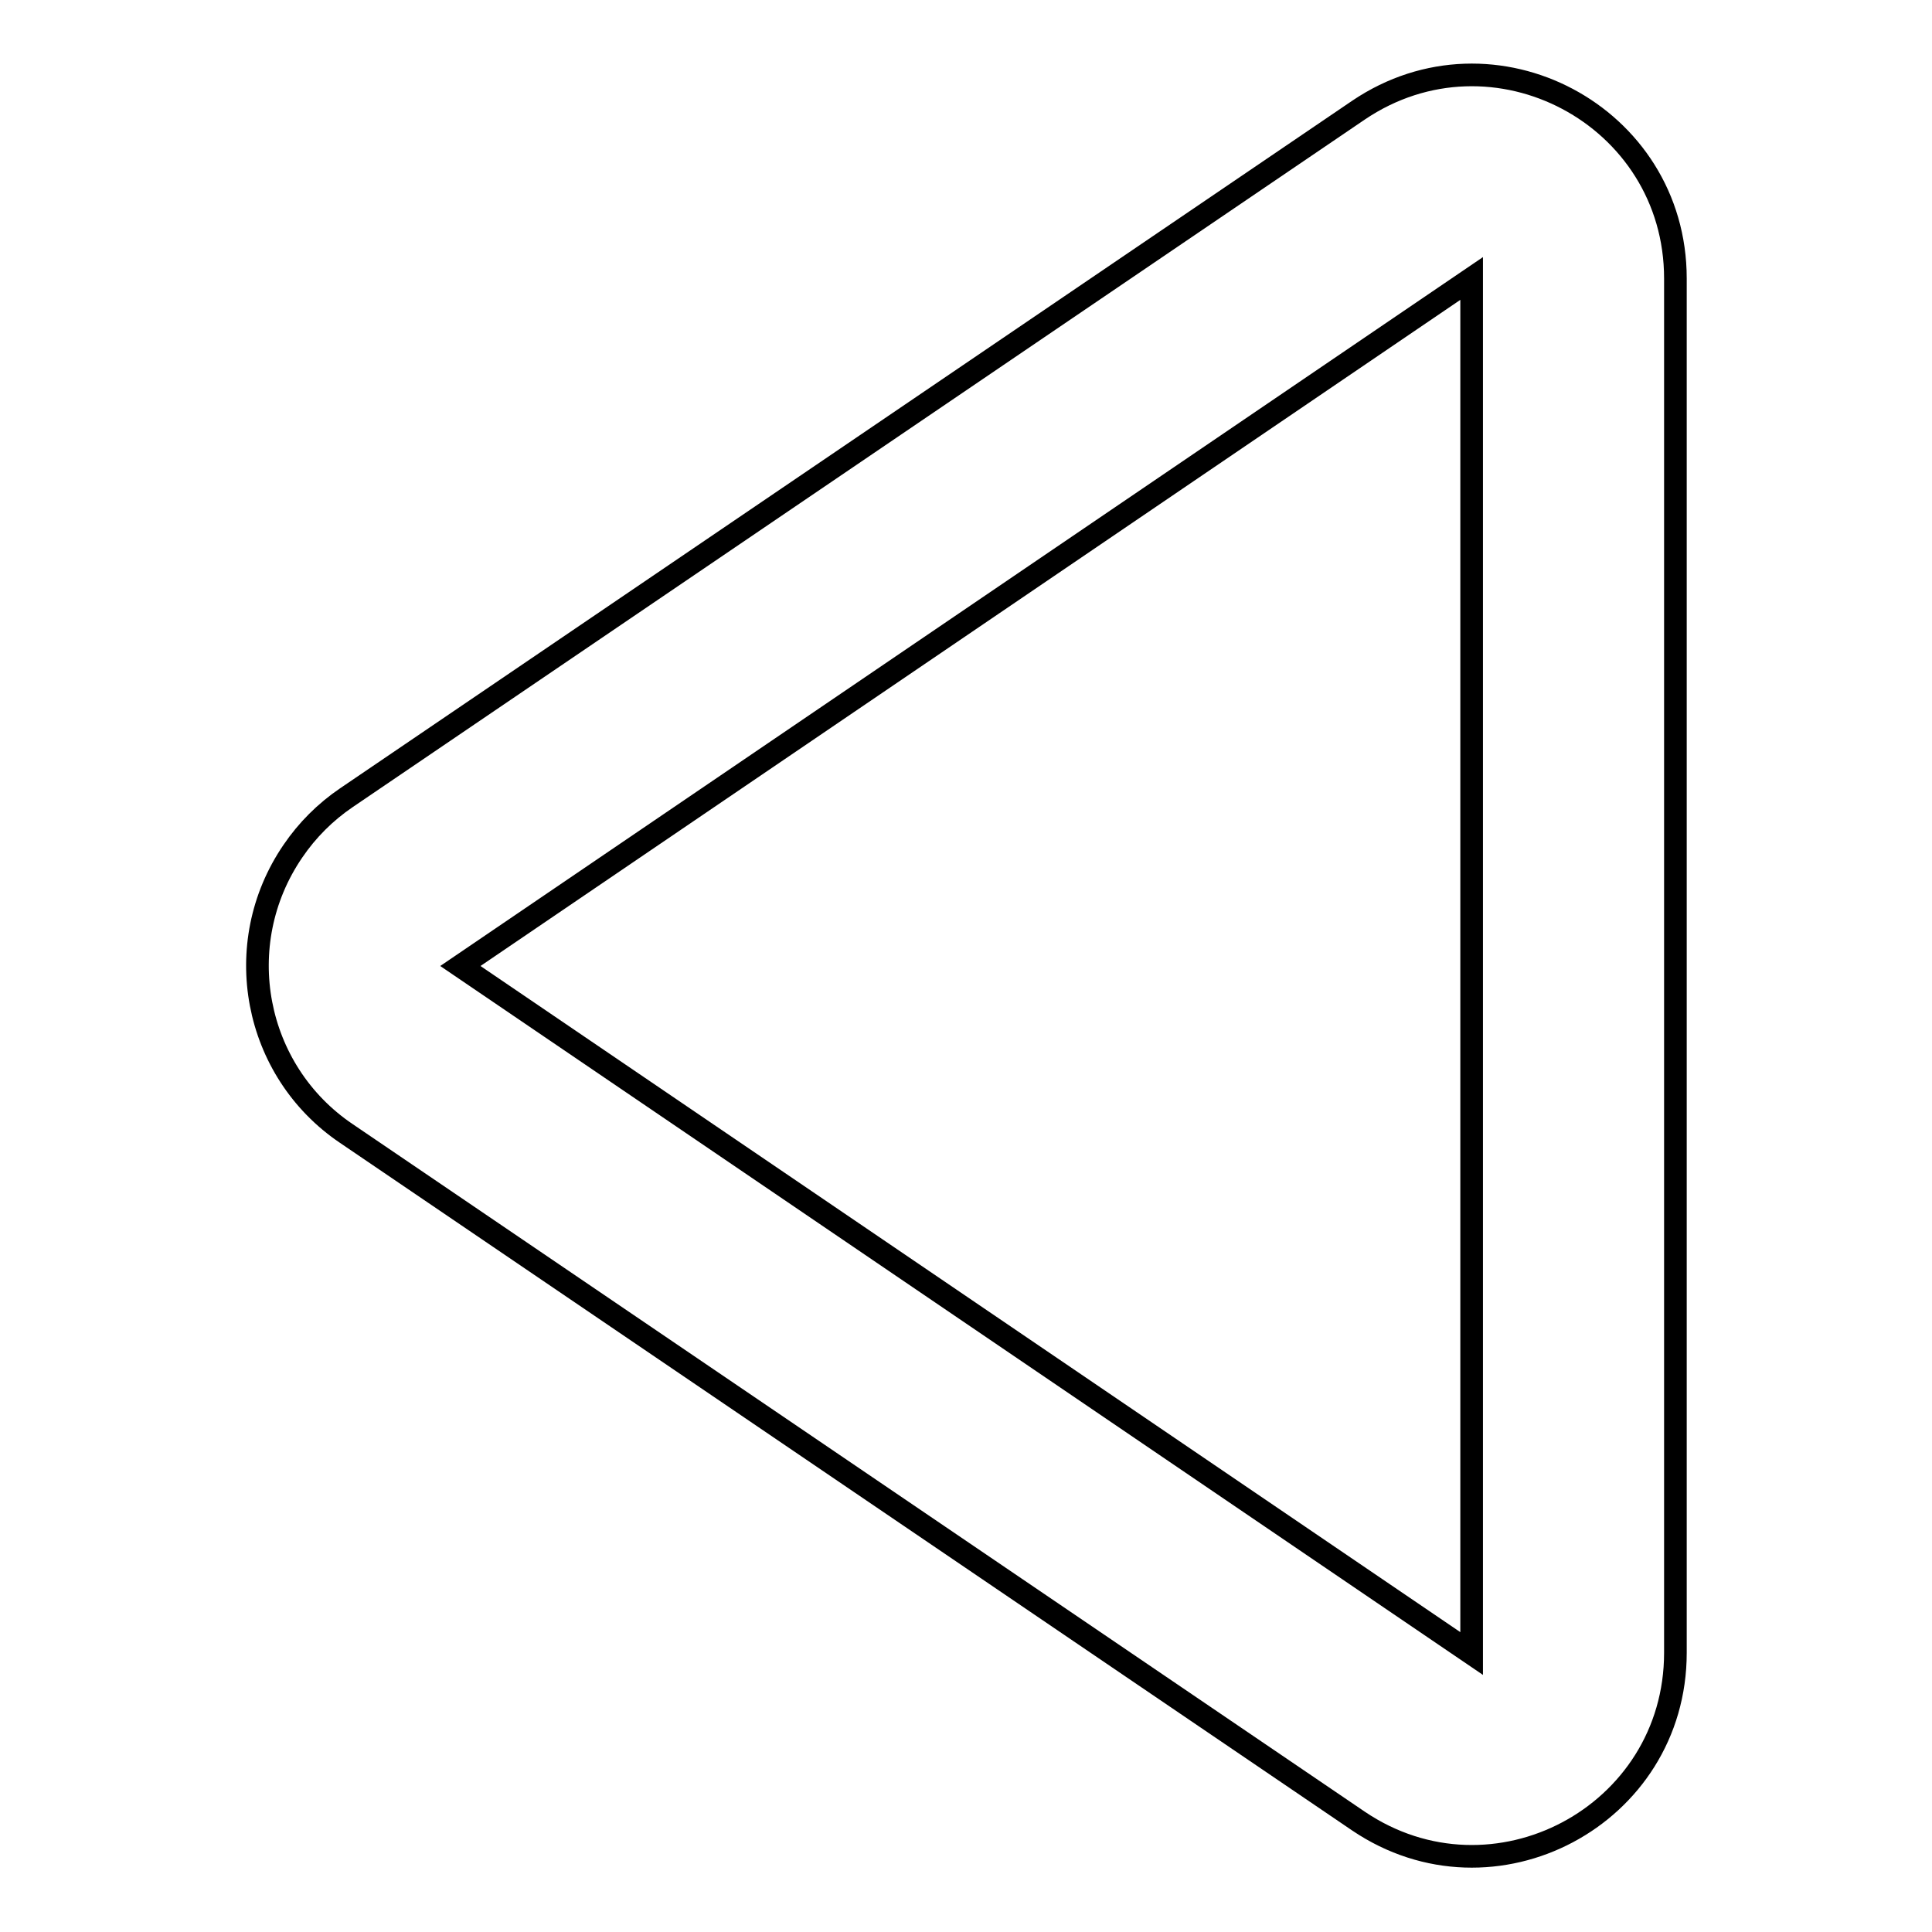
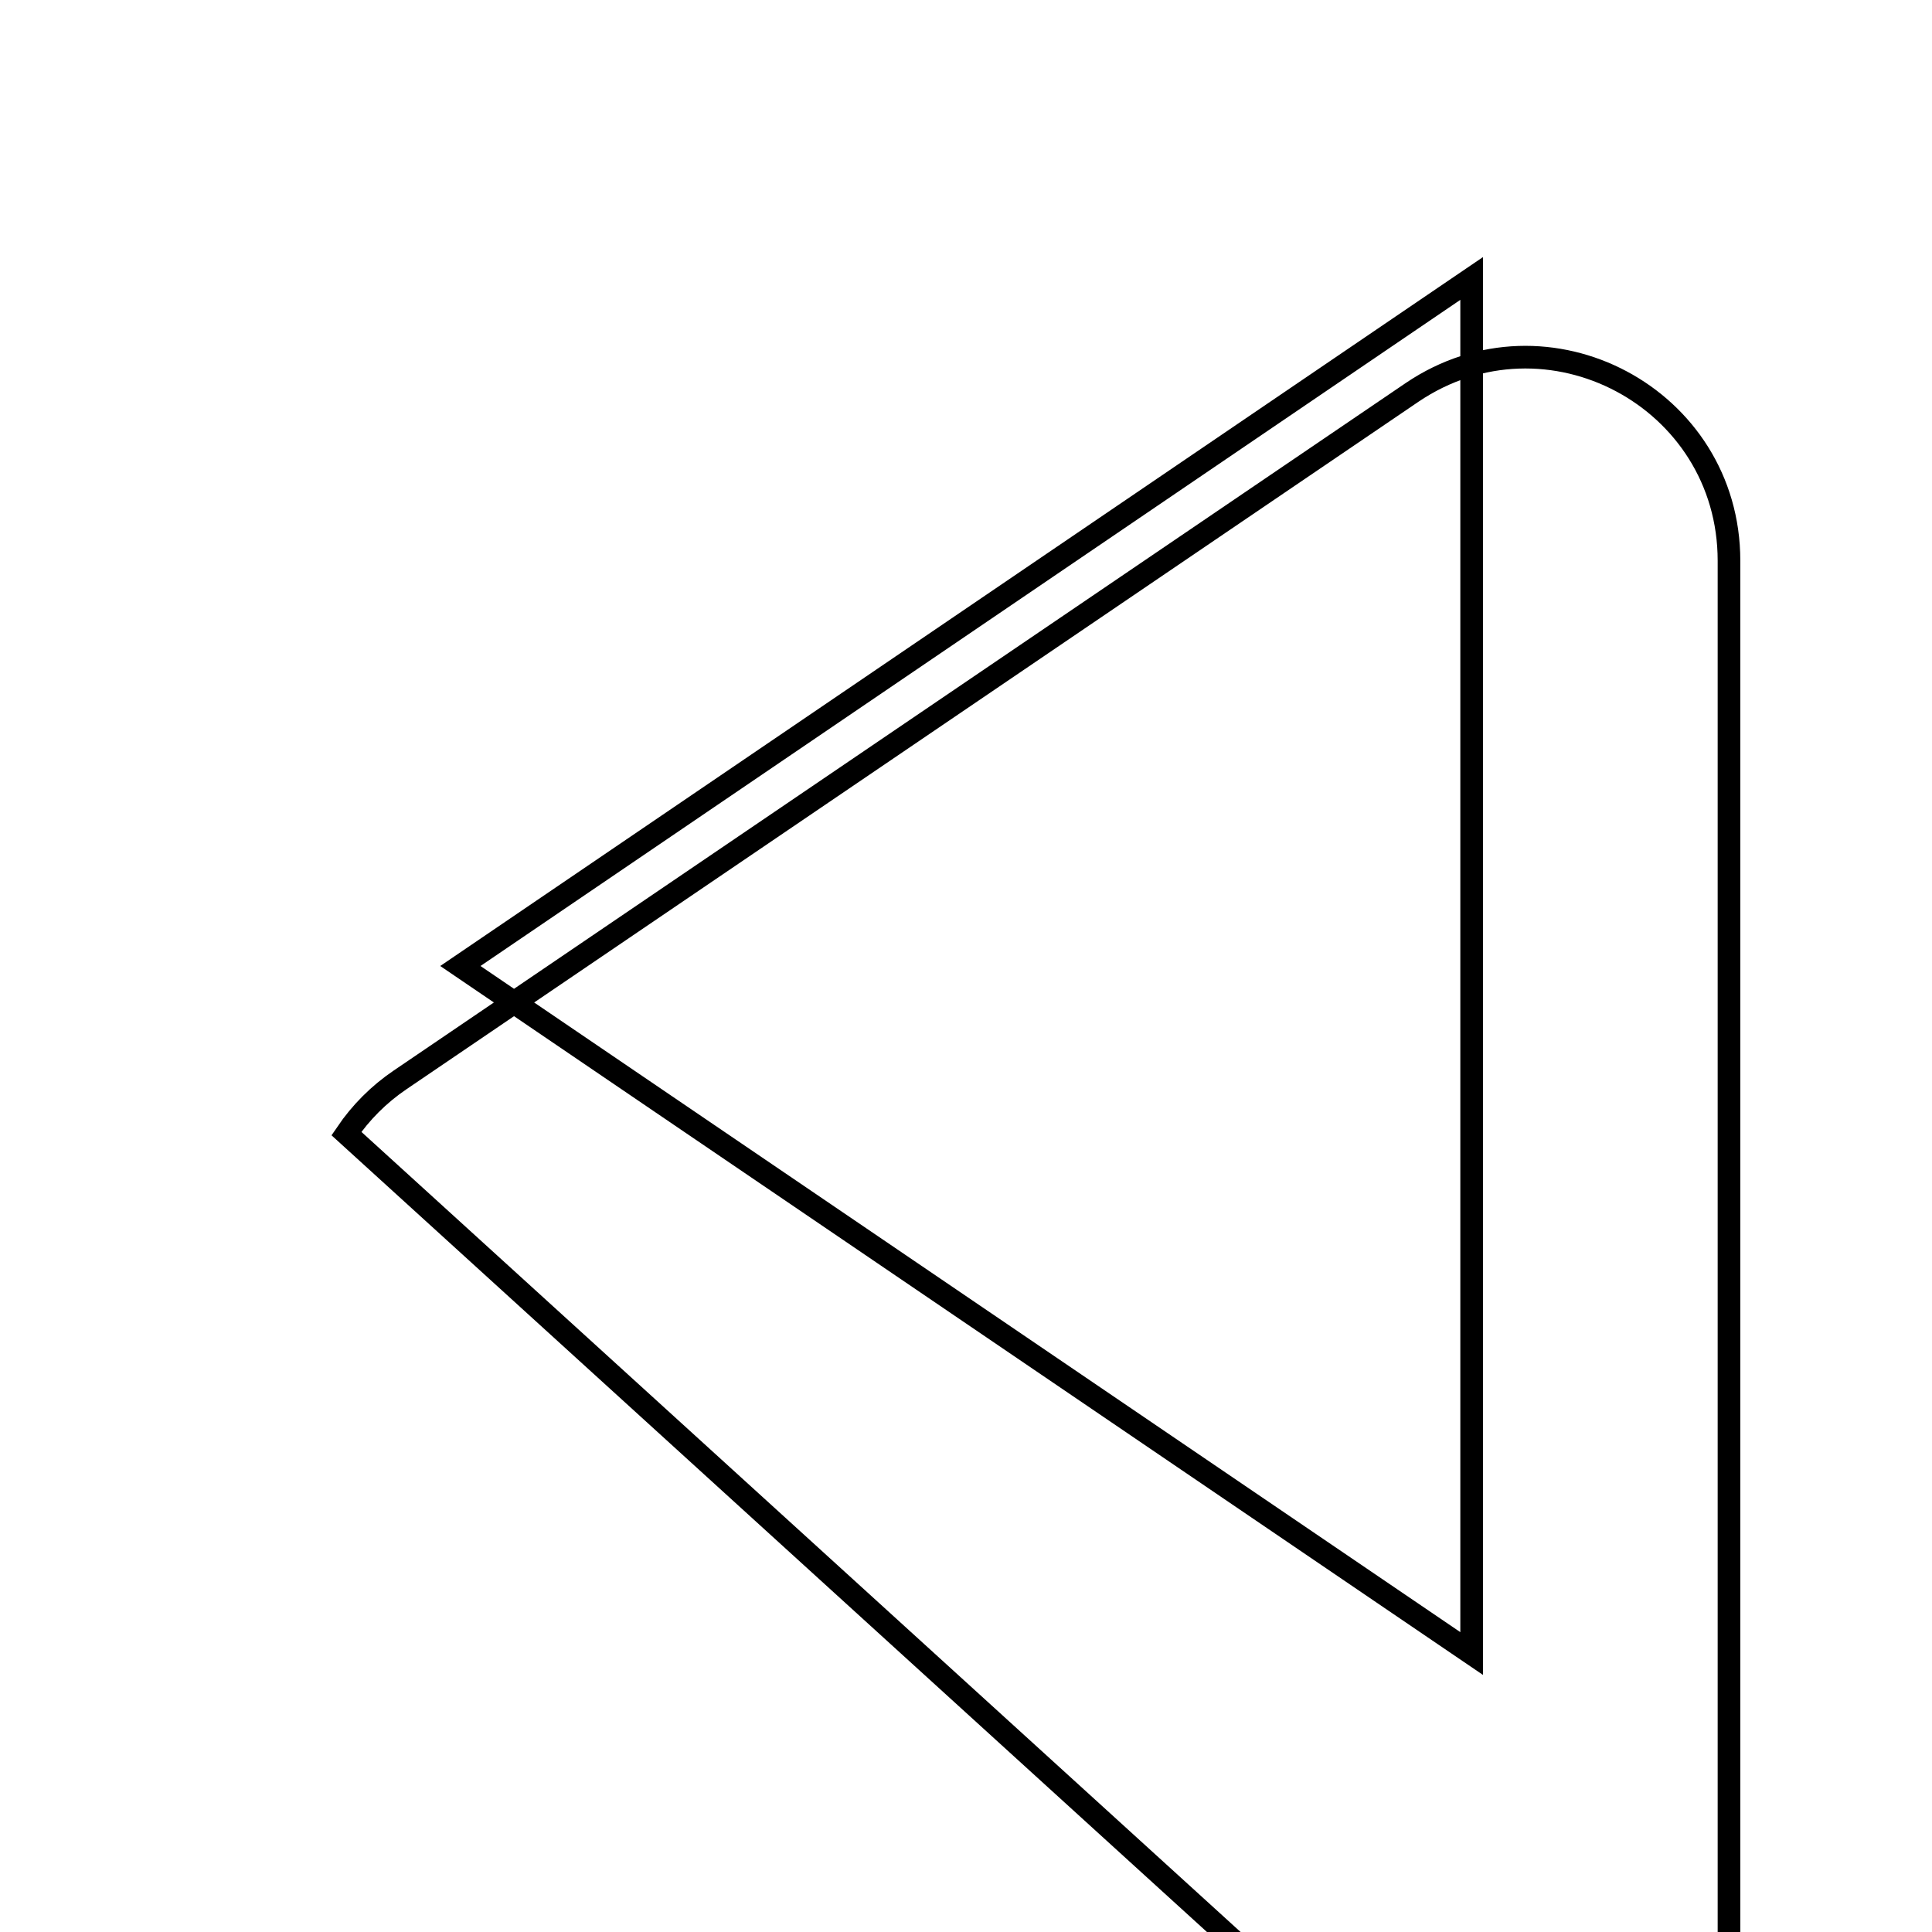
<svg xmlns="http://www.w3.org/2000/svg" version="1.1" x="0px" y="0px" viewBox="0 0 256 256" enable-background="new 0 0 256 256" xml:space="preserve">
  <g>
-     <path stroke-width="3" fill-opacity="0" stroke="#000000" d="M45.9,150.2c-12.3-8.3-15.5-25.1-7.1-37.4c1.9-2.8,4.3-5.2,7.1-7.1l134.1-91.1c17.9-12.1,42,0.7,42,22.3 v182.1c0,21.6-24.1,34.4-42,22.3L45.9,150.2L45.9,150.2z M61,128L195,219.1V36.9L61,128z" />
+     <path stroke-width="3" fill-opacity="0" stroke="#000000" d="M45.9,150.2c1.9-2.8,4.3-5.2,7.1-7.1l134.1-91.1c17.9-12.1,42,0.7,42,22.3 v182.1c0,21.6-24.1,34.4-42,22.3L45.9,150.2L45.9,150.2z M61,128L195,219.1V36.9L61,128z" />
  </g>
</svg>